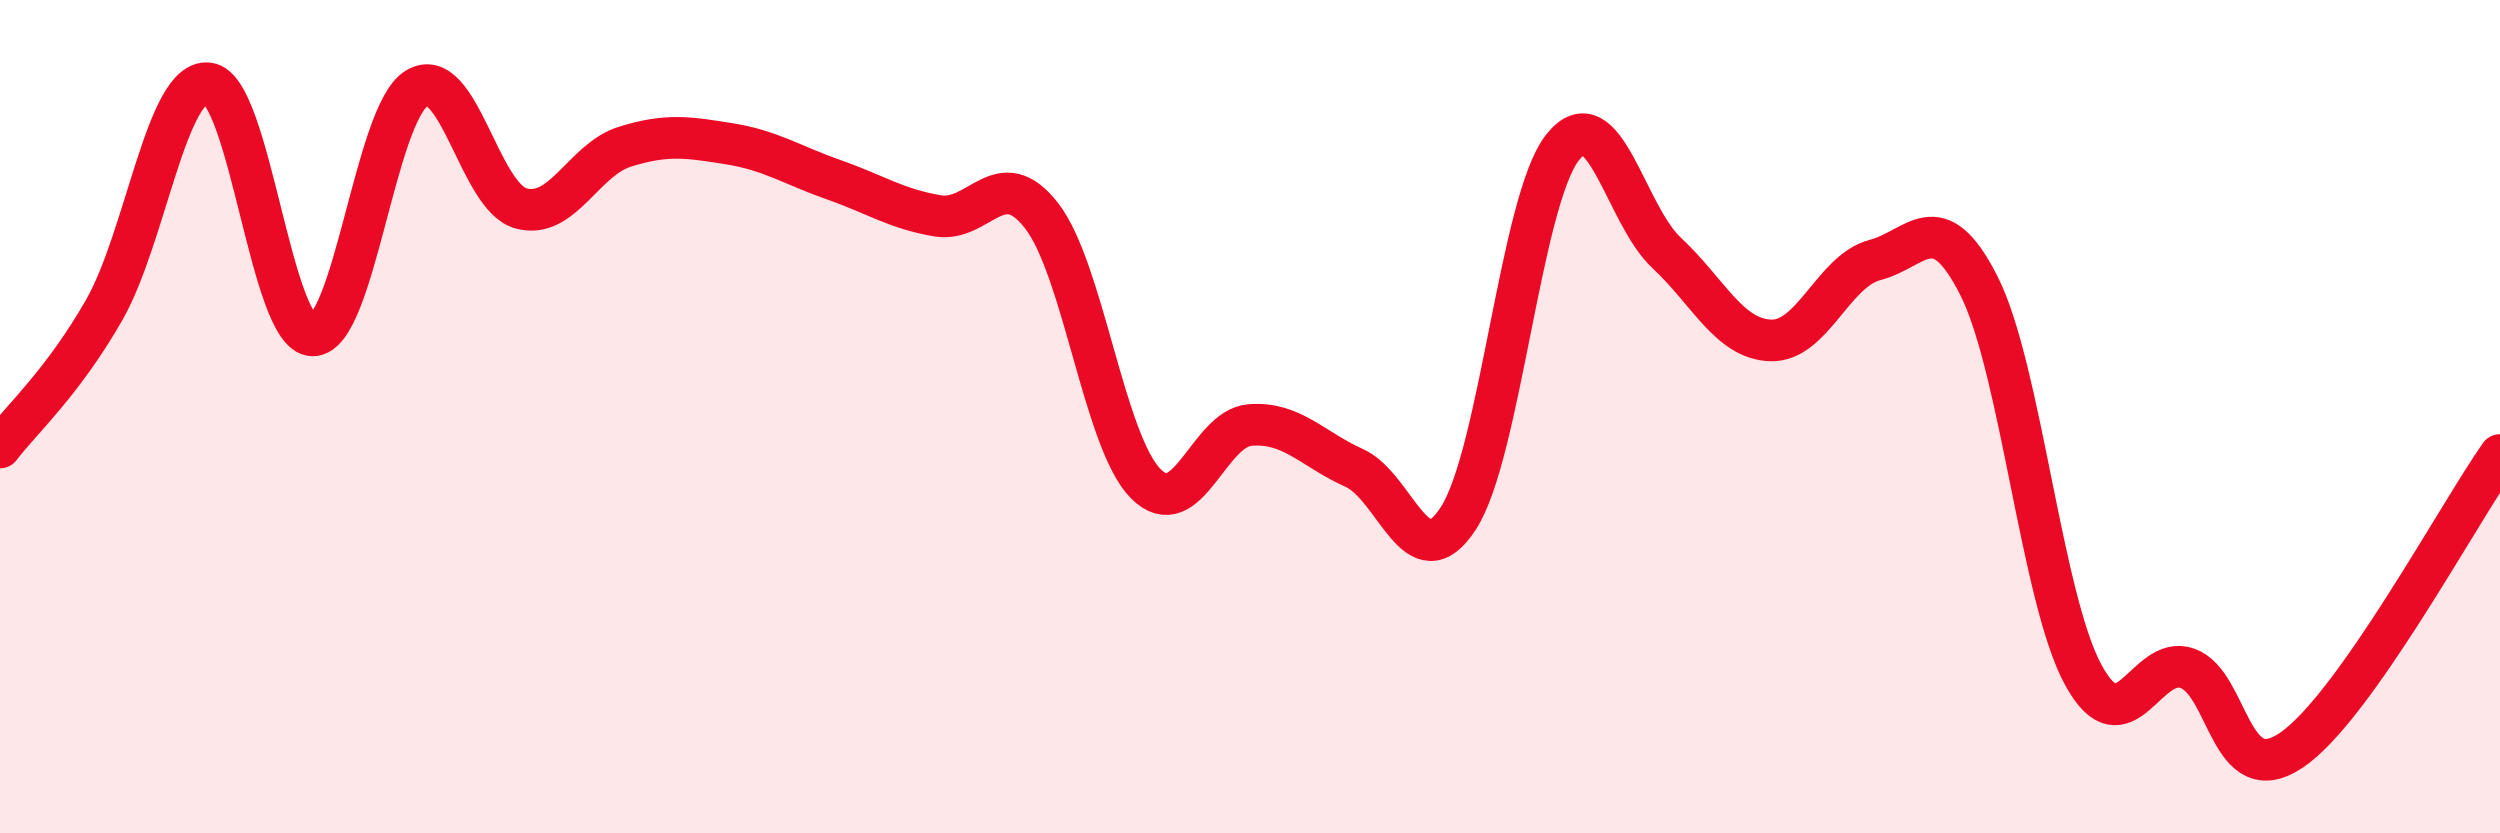
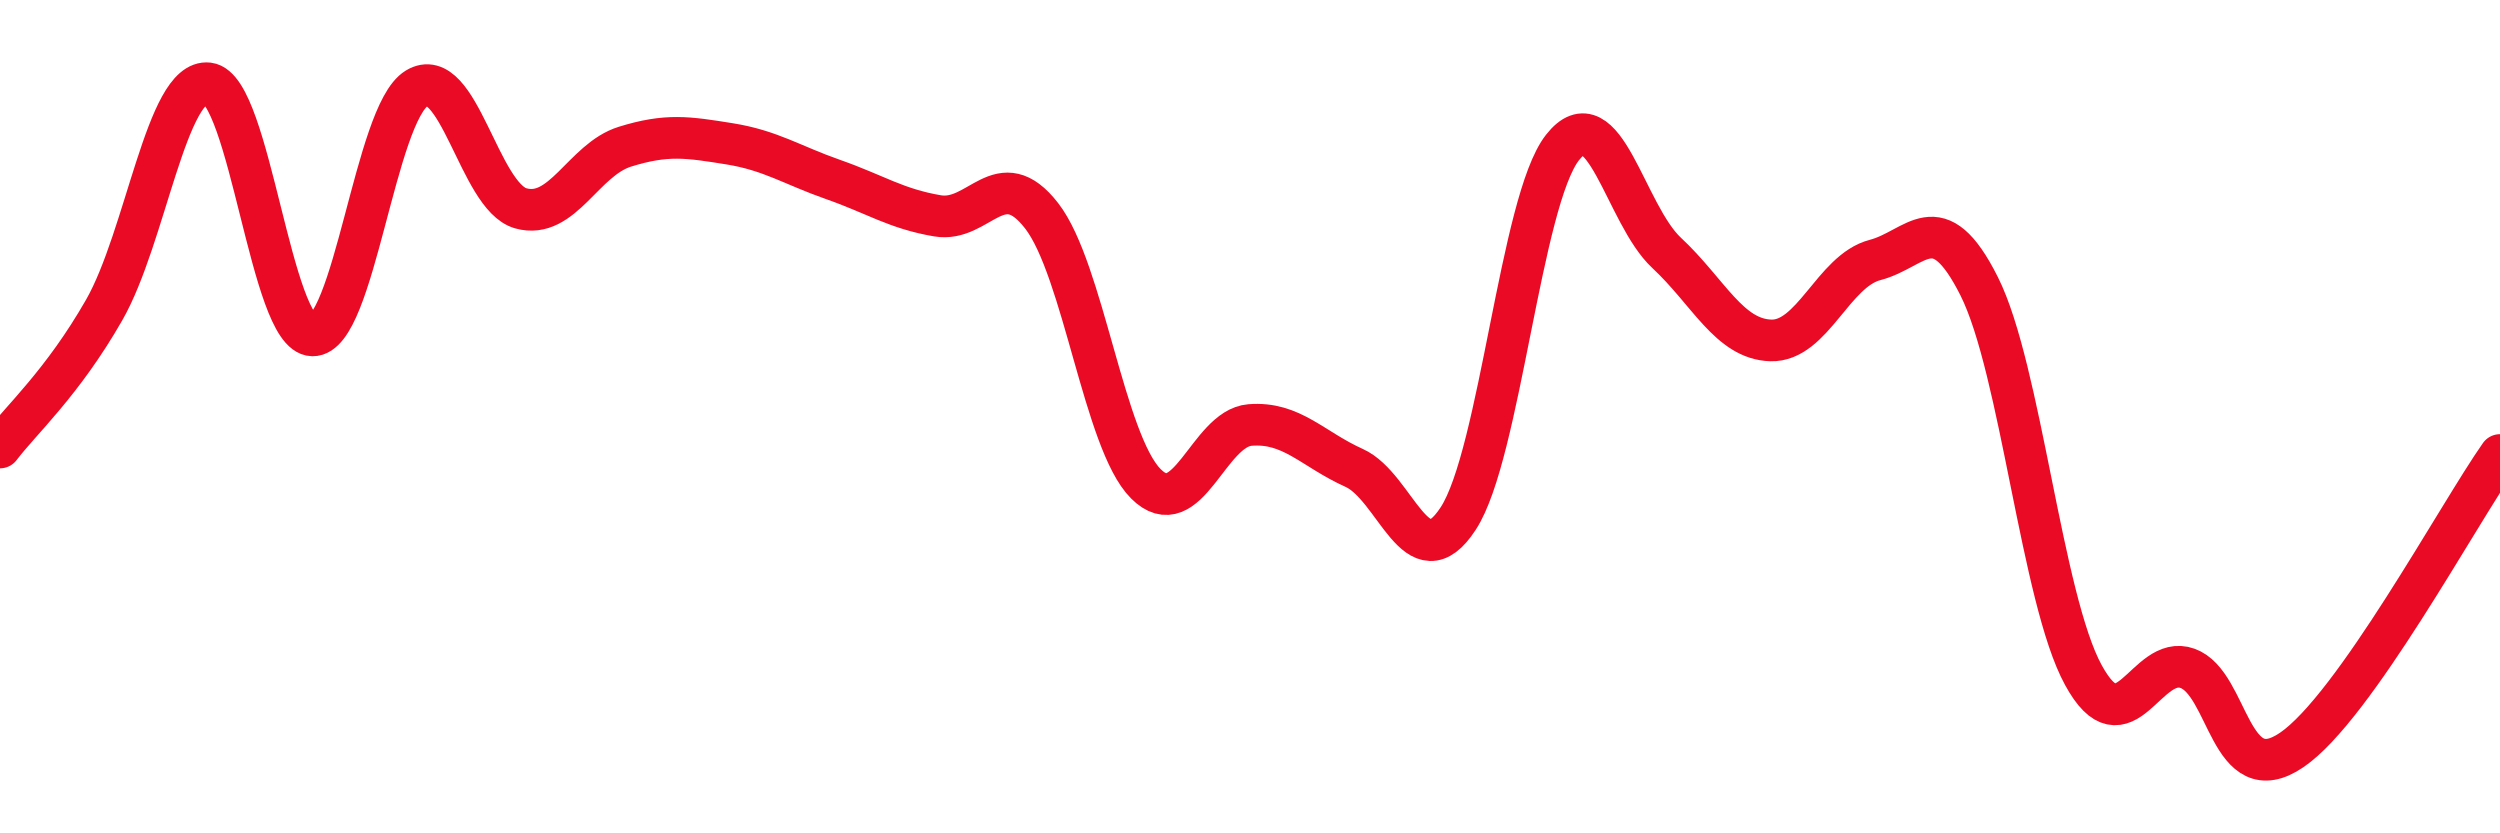
<svg xmlns="http://www.w3.org/2000/svg" width="60" height="20" viewBox="0 0 60 20">
-   <path d="M 0,10.74 C 0.5,10.08 1.5,9.19 2.5,7.44 C 3.5,5.69 4,1.88 5,2 C 6,2.12 6.5,8.03 7.5,8.05 C 8.5,8.07 9,2.73 10,2.12 C 11,1.51 11.5,4.72 12.5,5 C 13.5,5.28 14,3.83 15,3.52 C 16,3.21 16.5,3.29 17.5,3.45 C 18.5,3.61 19,3.96 20,4.31 C 21,4.66 21.5,5.01 22.5,5.18 C 23.5,5.35 24,3.89 25,5.18 C 26,6.47 26.5,10.61 27.5,11.61 C 28.5,12.61 29,10.28 30,10.2 C 31,10.12 31.5,10.78 32.5,11.23 C 33.5,11.68 34,13.98 35,12.44 C 36,10.9 36.5,4.81 37.5,3.54 C 38.5,2.27 39,5.14 40,6.07 C 41,7 41.5,8.14 42.5,8.17 C 43.5,8.2 44,6.5 45,6.24 C 46,5.98 46.5,4.88 47.5,6.87 C 48.5,8.86 49,14.37 50,16.2 C 51,18.03 51.5,15.68 52.5,16.04 C 53.5,16.4 53.5,19.02 55,18 C 56.5,16.98 59,12.34 60,10.92L60 20L0 20Z" fill="#EB0A25" opacity="0.1" stroke-linecap="round" stroke-linejoin="round" />
  <path d="M 0,10.74 C 0.5,10.08 1.5,9.19 2.5,7.44 C 3.5,5.69 4,1.88 5,2 C 6,2.12 6.5,8.03 7.5,8.05 C 8.5,8.07 9,2.73 10,2.12 C 11,1.51 11.5,4.72 12.5,5 C 13.5,5.28 14,3.83 15,3.52 C 16,3.21 16.5,3.29 17.5,3.45 C 18.5,3.61 19,3.96 20,4.31 C 21,4.66 21.5,5.01 22.5,5.18 C 23.5,5.35 24,3.89 25,5.18 C 26,6.47 26.5,10.61 27.5,11.61 C 28.5,12.61 29,10.28 30,10.2 C 31,10.12 31.5,10.78 32.5,11.23 C 33.5,11.68 34,13.98 35,12.44 C 36,10.9 36.5,4.81 37.5,3.54 C 38.5,2.27 39,5.14 40,6.07 C 41,7 41.5,8.14 42.5,8.17 C 43.5,8.2 44,6.5 45,6.24 C 46,5.98 46.5,4.88 47.5,6.87 C 48.5,8.86 49,14.37 50,16.2 C 51,18.03 51.5,15.68 52.5,16.04 C 53.5,16.4 53.5,19.02 55,18 C 56.5,16.98 59,12.34 60,10.92" stroke="#EB0A25" stroke-width="1" fill="none" stroke-linecap="round" stroke-linejoin="round" />
</svg>